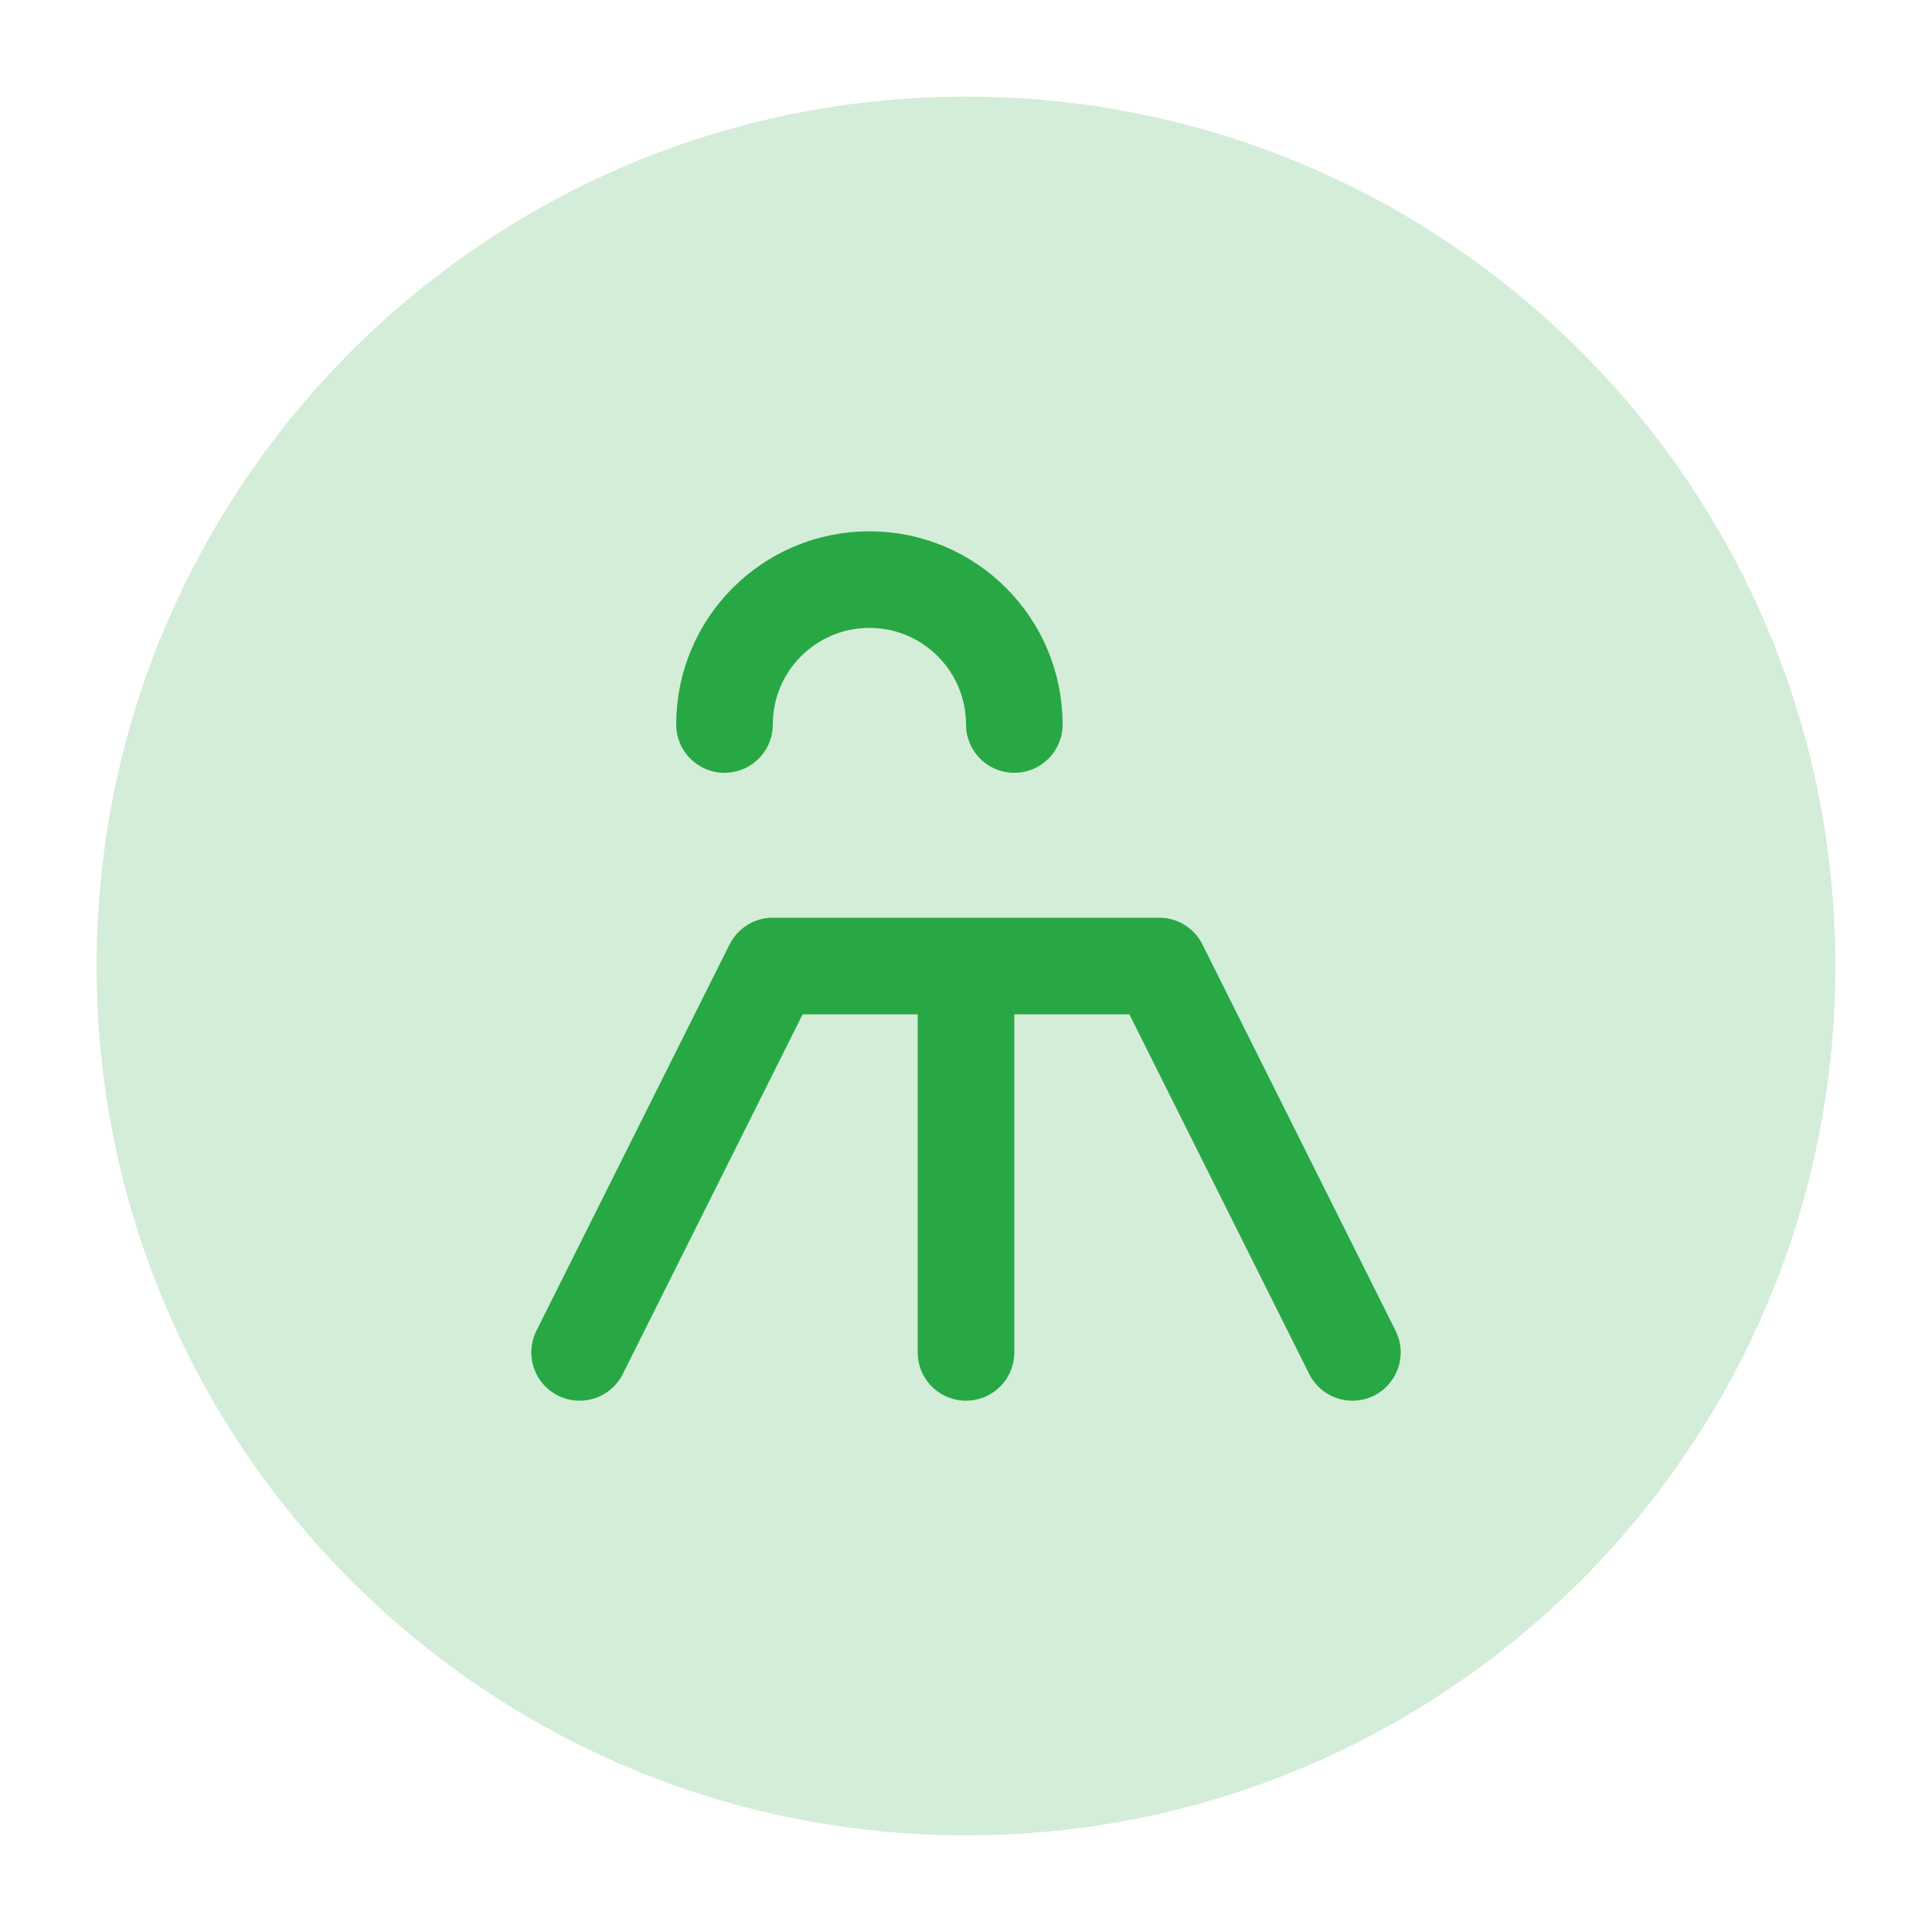
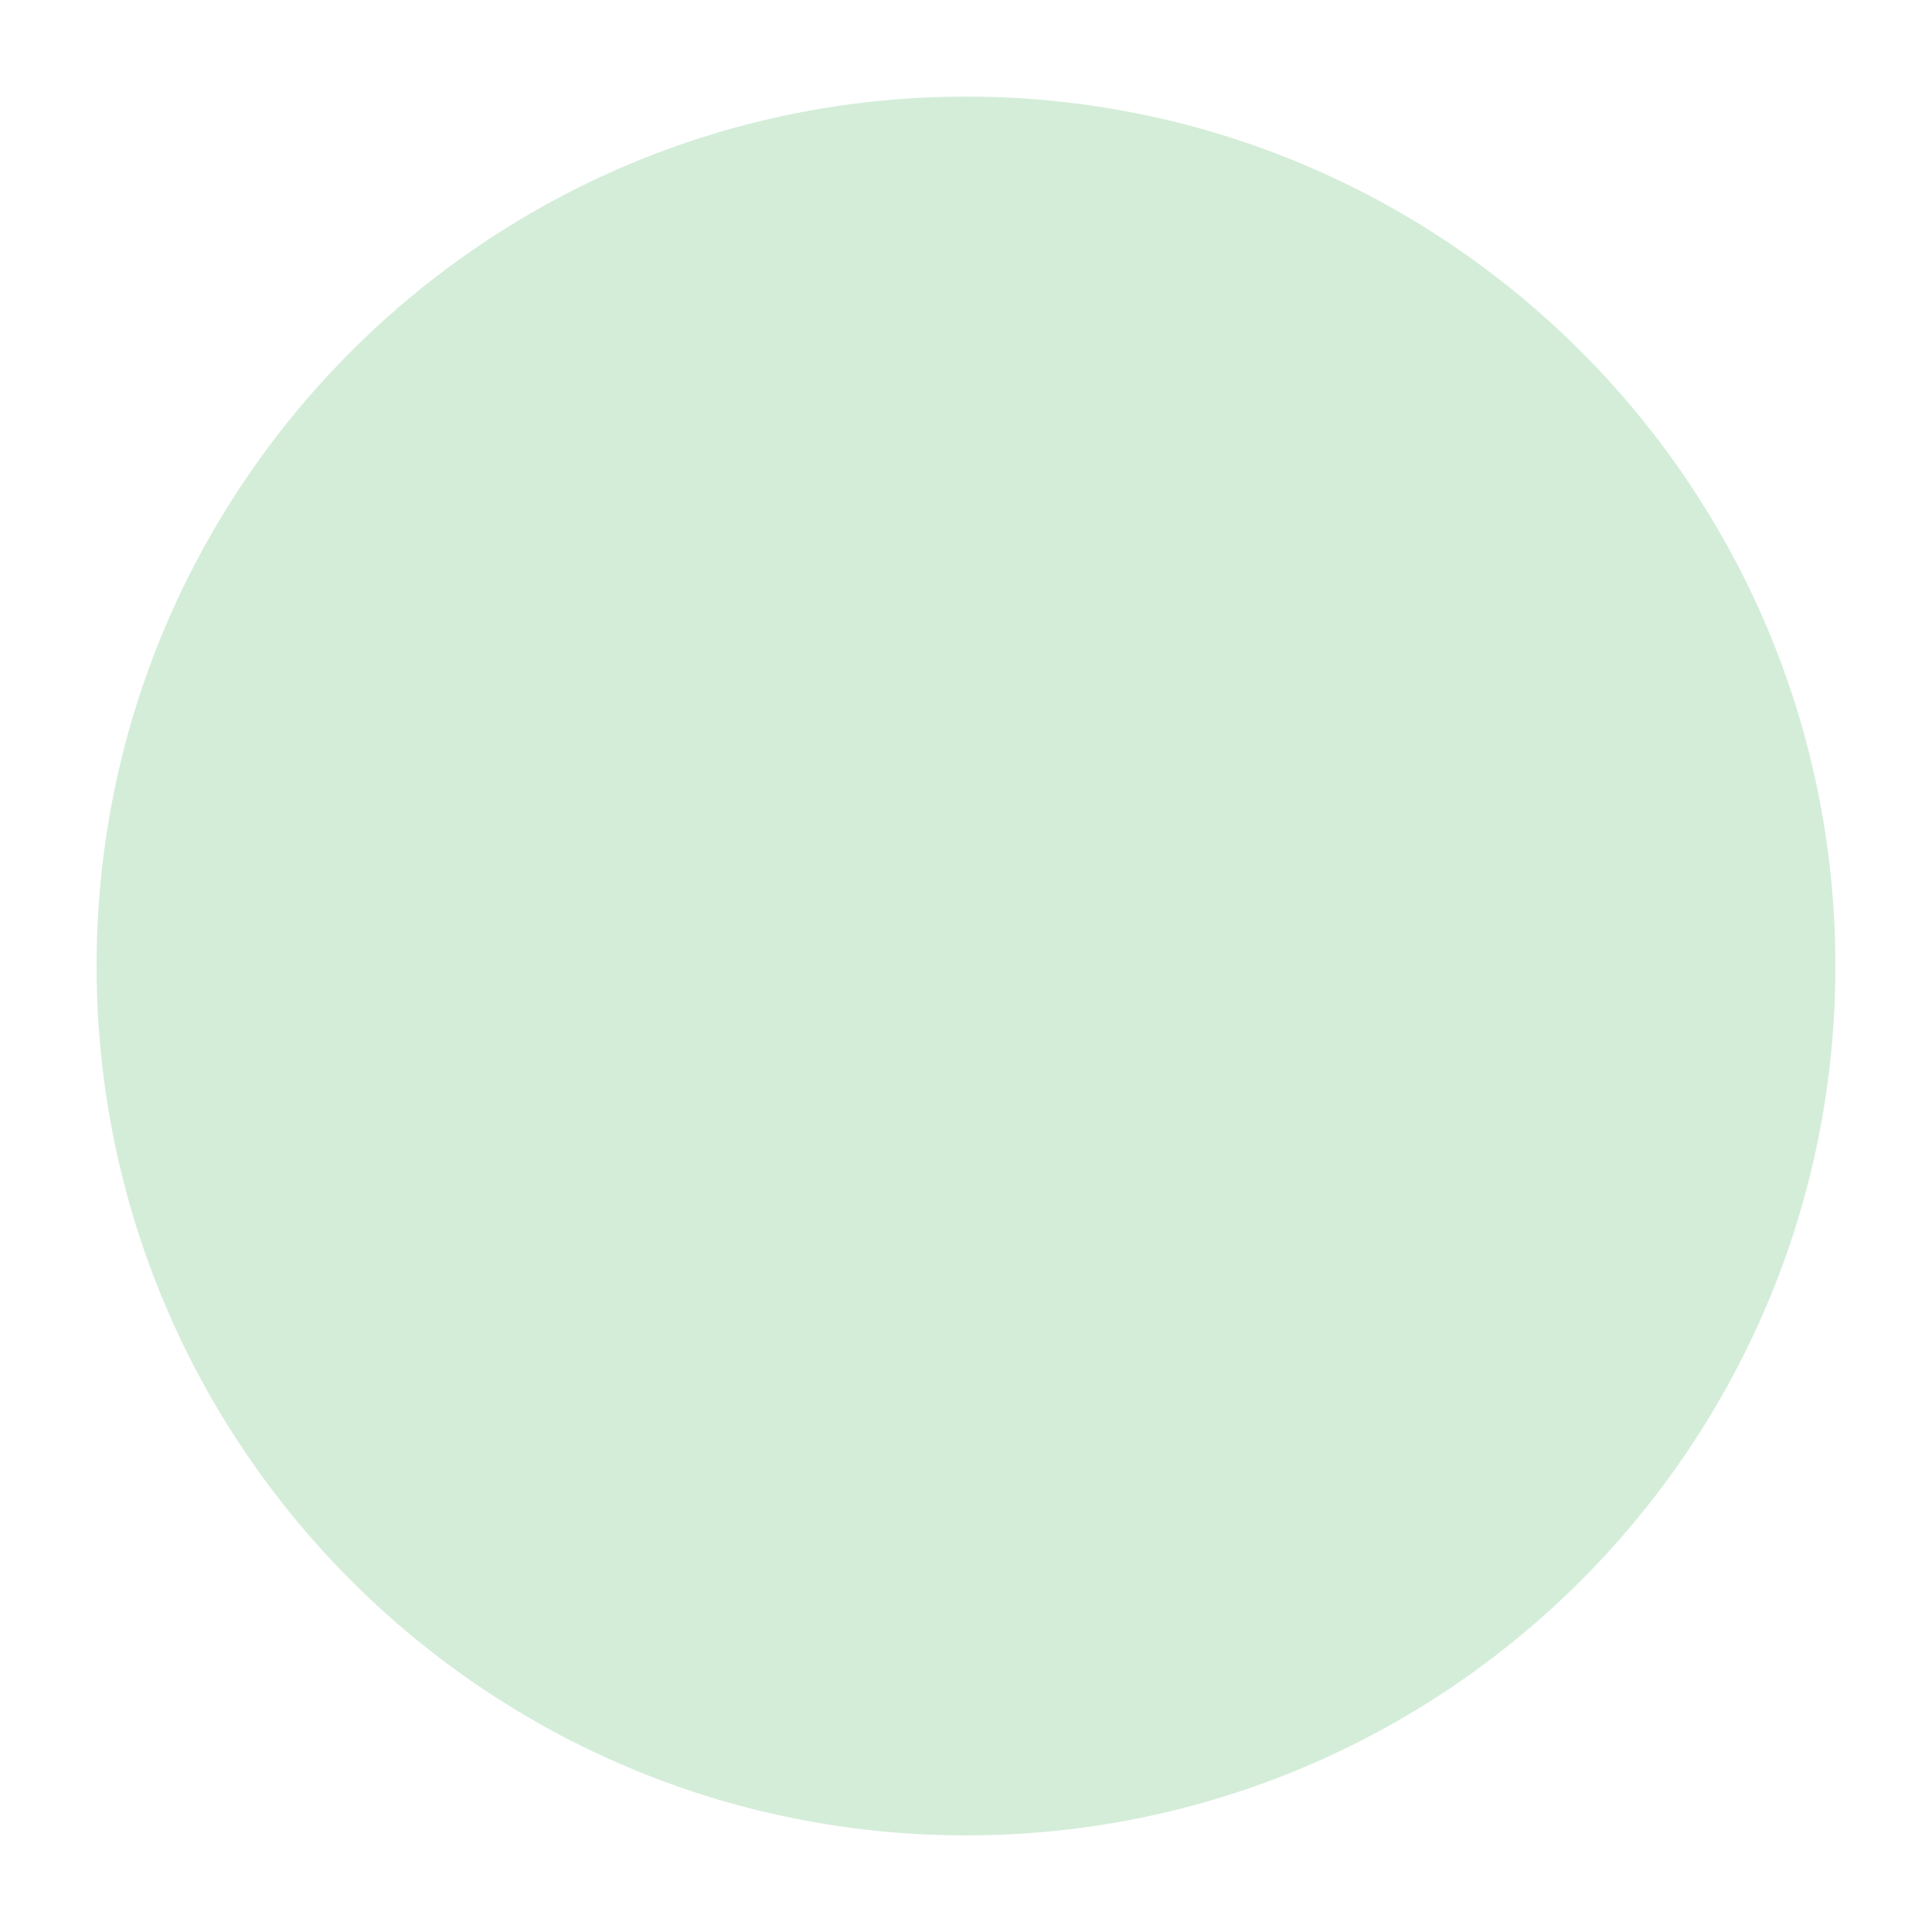
<svg xmlns="http://www.w3.org/2000/svg" width="40" height="40" viewBox="0 0 40 40">
  <path d="M20,2 C10.059,2 2,10.059 2,20 C2,29.941 10.059,38 20,38 C29.941,38 38,29.941 38,20 C38,10.059 29.941,2 20,2" fill="#28a745" fill-opacity="0.2" />
-   <path d="M15,15 C15,13.343 16.343,12 18,12 C19.657,12 21,13.343 21,15 M12,28 L16,20 L24,20 L28,28 M20,20 L20,28" stroke="#28a745" fill="none" stroke-width="2" stroke-linecap="round" stroke-linejoin="round" />
</svg>